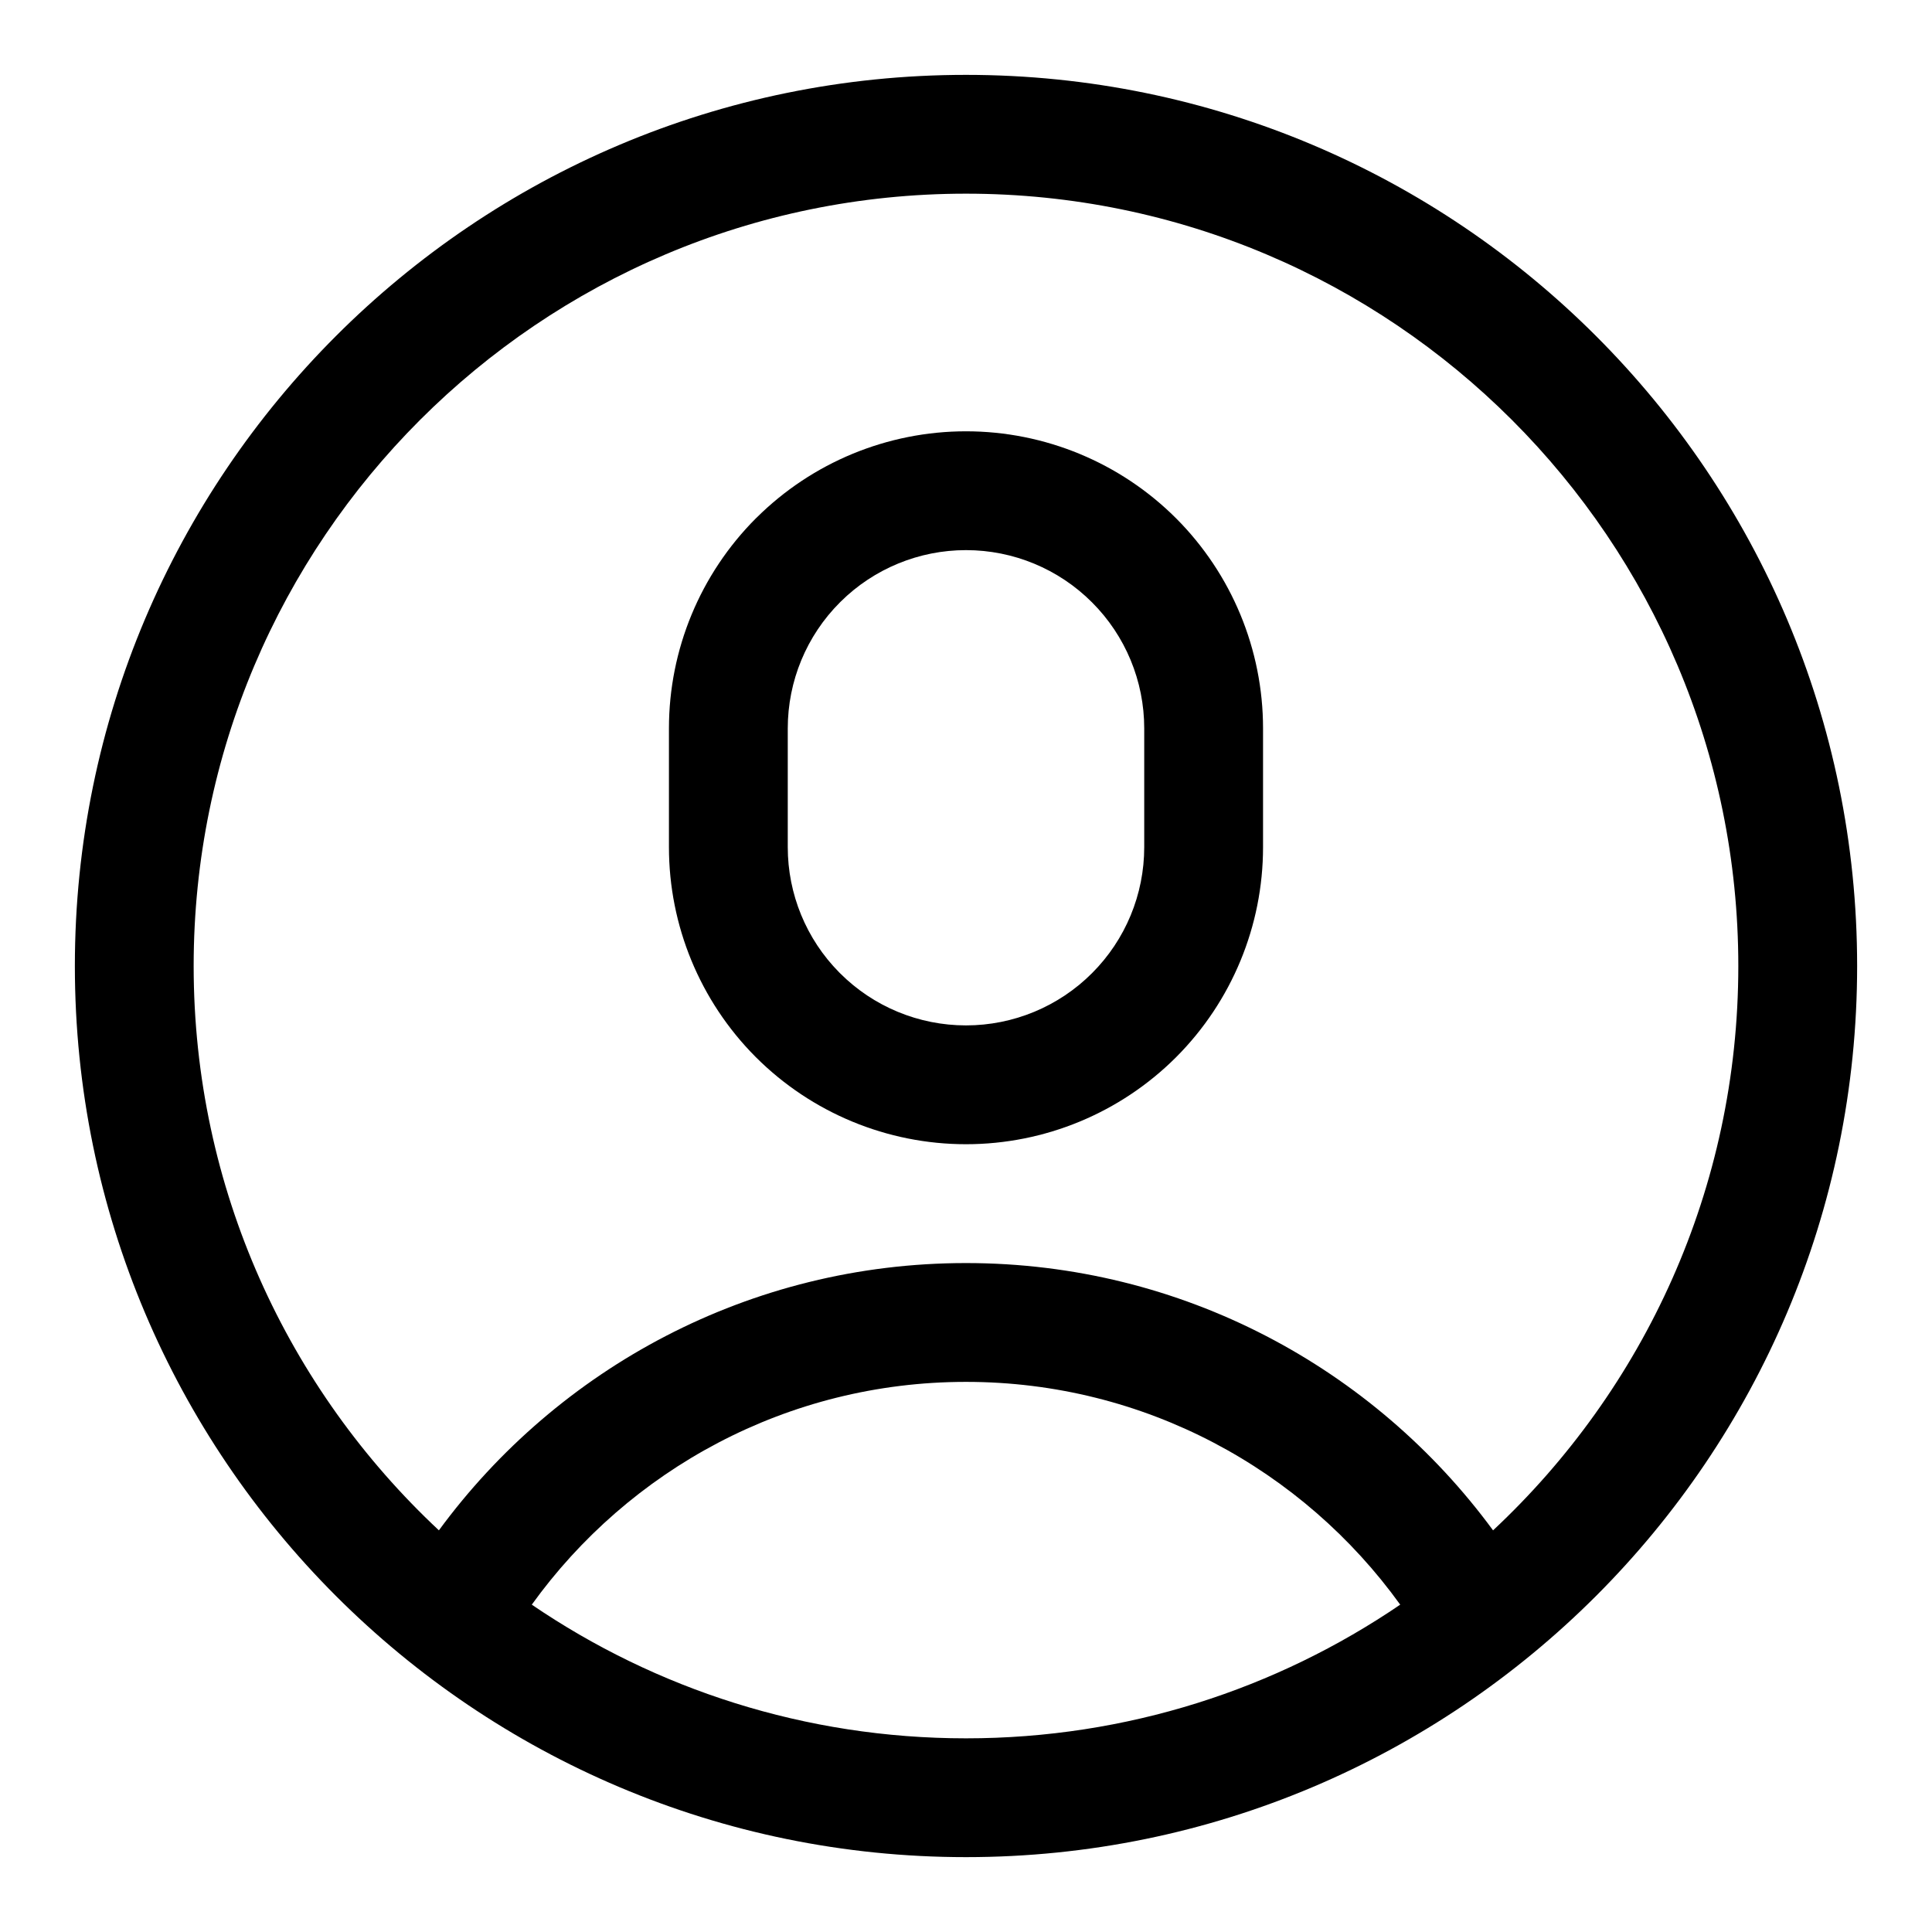
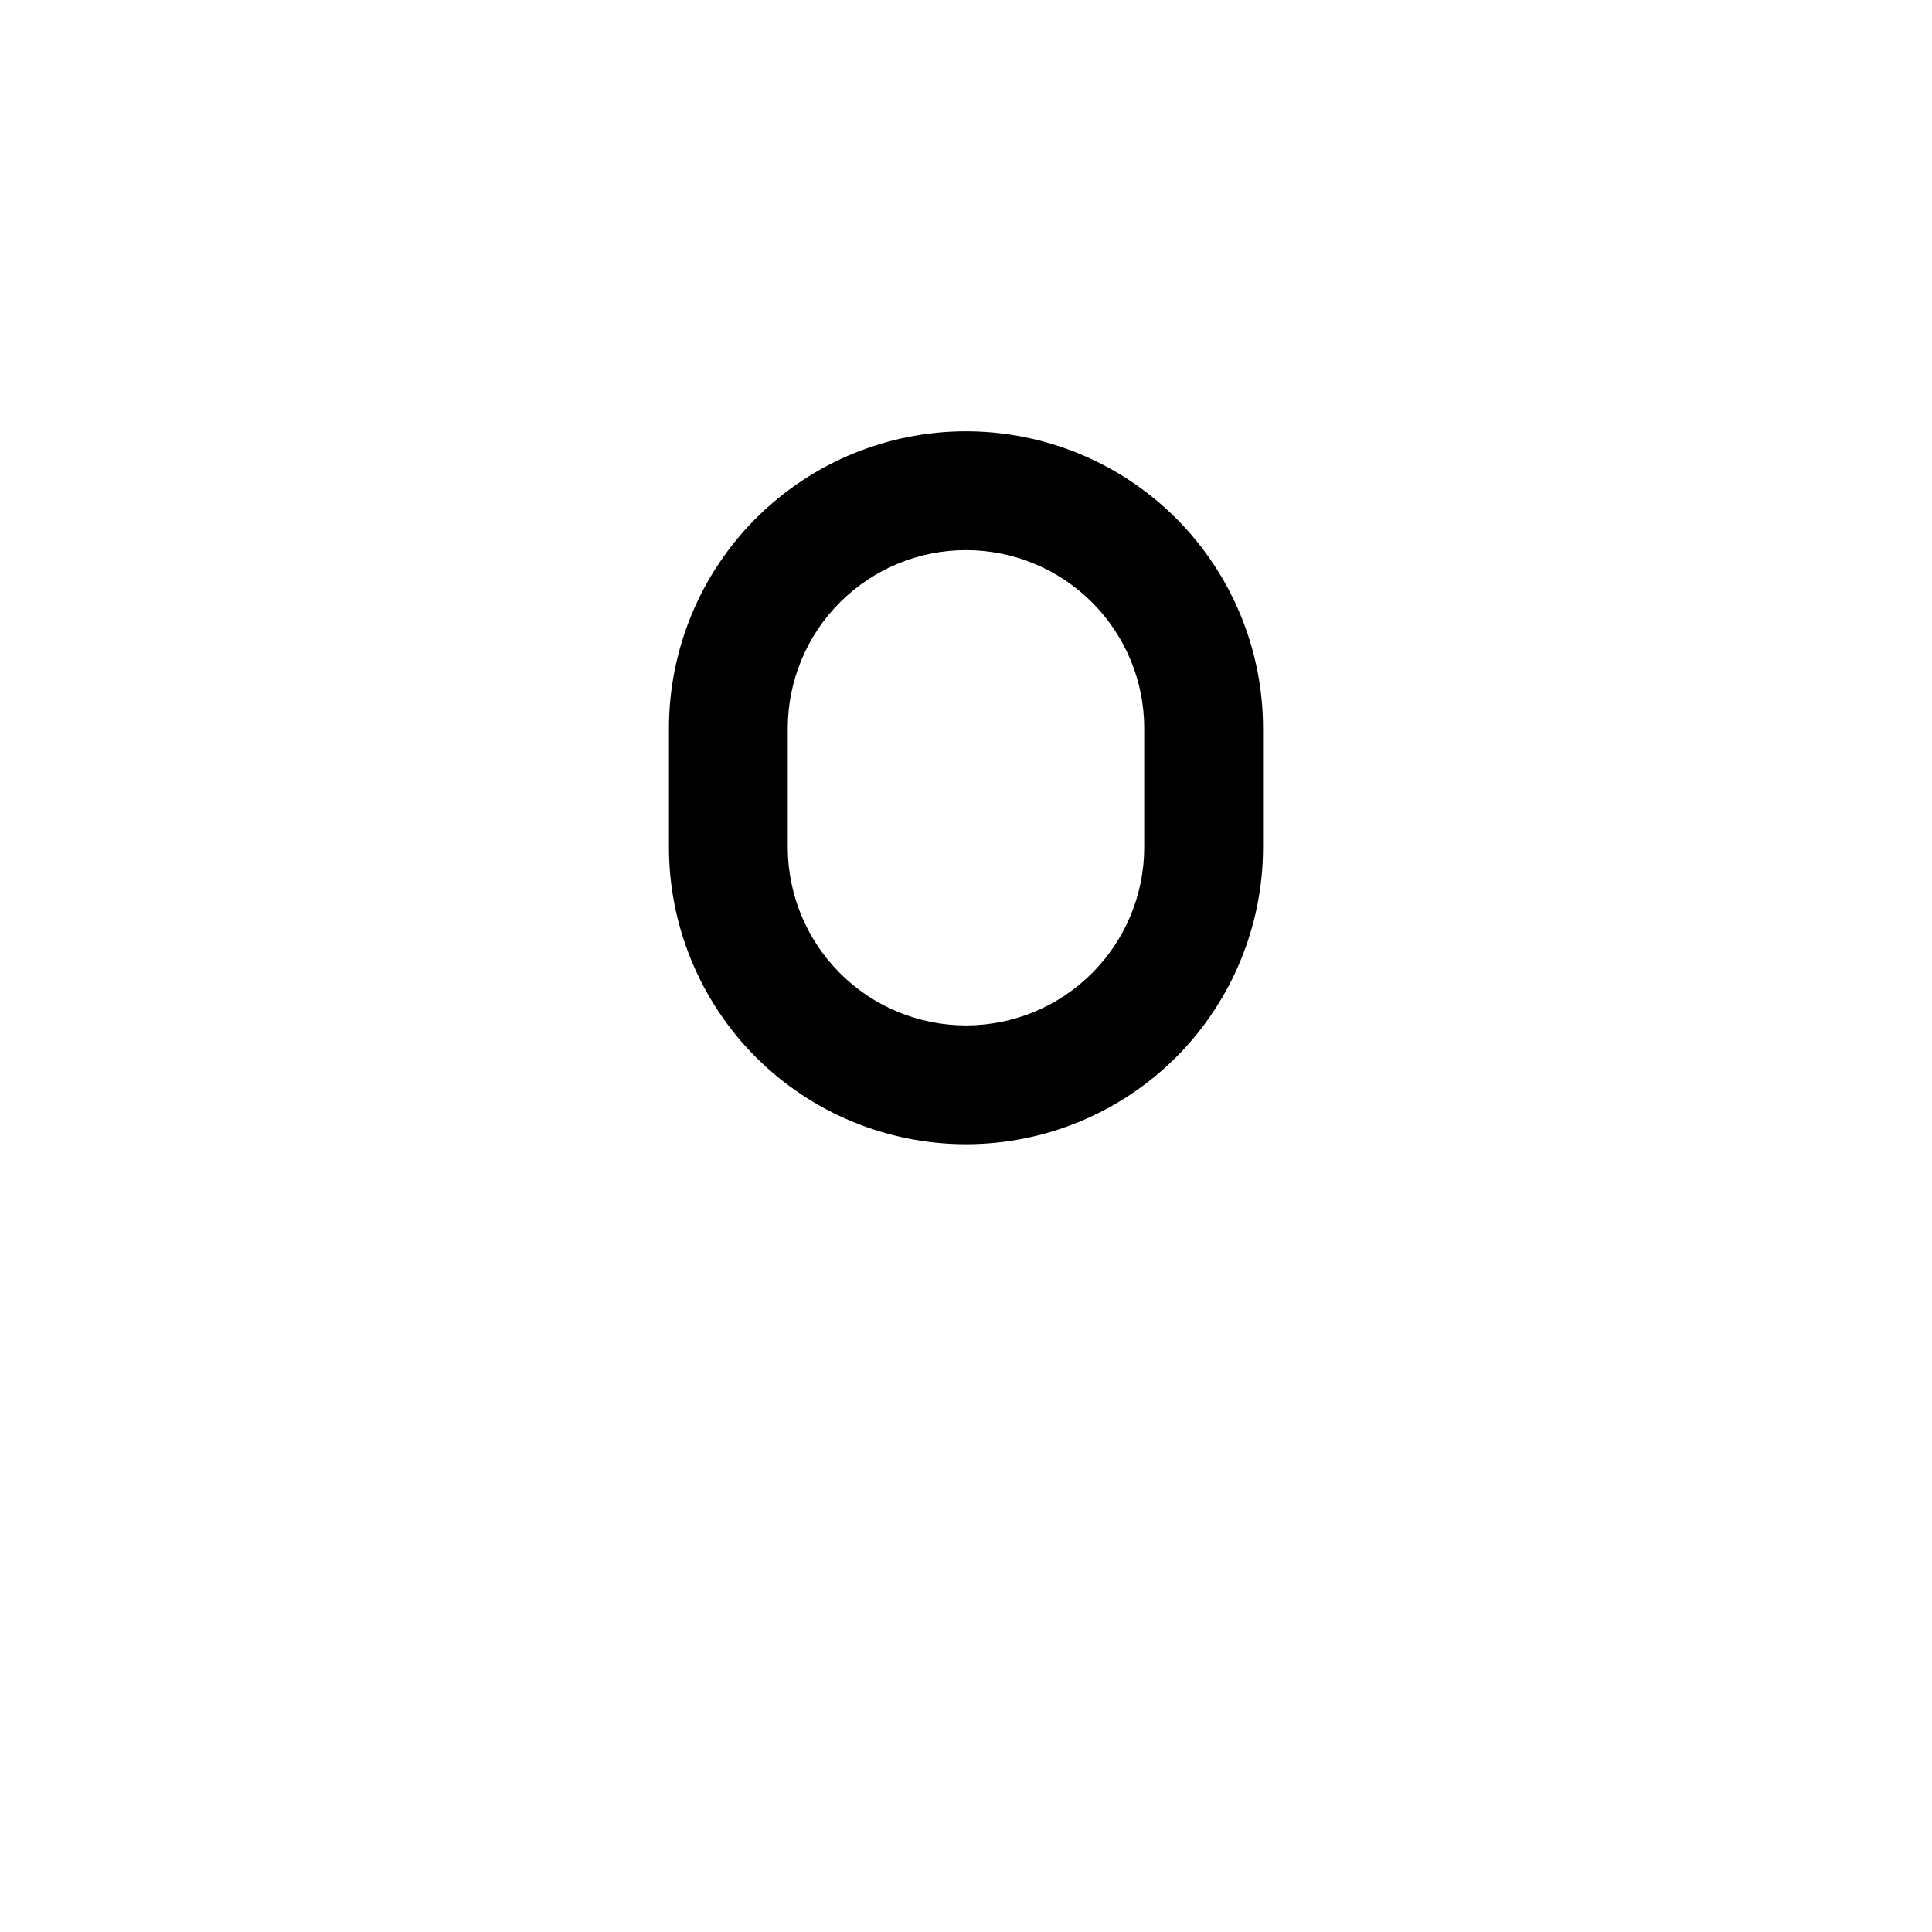
<svg xmlns="http://www.w3.org/2000/svg" fill="#000000" width="800px" height="800px" version="1.1" viewBox="144 144 512 512">
  <g fill-rule="evenodd">
    <path d="m400 258.3c-20.801 0-40.746 8.234-55.5 22.895l-0.172 0.156c-14.754 14.77-23.051 34.793-23.051 55.672v31.488c0 20.797 8.234 40.746 22.879 55.496l0.172 0.172c14.766 14.754 34.793 23.051 55.672 23.051 20.875 0 40.902-8.297 55.668-23.051 14.754-14.766 23.051-34.793 23.051-55.668v-31.488c0-20.879-8.297-40.902-23.051-55.672-14.766-14.754-34.793-23.051-55.668-23.051zm0 31.488c-12.422 0-24.359 4.898-33.191 13.637l-0.203 0.203c-8.863 8.848-13.84 20.859-13.84 33.395v31.488c0 12.422 4.898 24.355 13.637 33.188l0.203 0.203c8.848 8.863 20.859 13.84 33.395 13.84 12.531 0 24.543-4.977 33.391-13.84 8.863-8.848 13.84-20.859 13.84-33.391v-31.488c0-12.535-4.977-24.547-13.84-33.395-8.848-8.863-20.859-13.84-33.391-13.84z" />
-     <path d="m400 163.84c-130.35 0-236.16 105.82-236.16 236.16 0 130.34 105.82 236.16 236.16 236.16 130.34 0 236.16-105.82 236.16-236.16 0-130.35-105.82-236.16-236.16-236.16zm115.07 405.41c-25.738-35.738-67.715-59.039-115.07-59.039-47.359 0-89.332 23.301-115.07 59.039 32.793 22.34 72.422 35.426 115.07 35.426 42.648 0 82.277-13.086 115.07-35.426zm24.609-19.695c39.988-37.375 64.992-90.559 64.992-149.55 0-112.96-91.711-204.68-204.67-204.68-112.96 0-204.68 91.711-204.68 204.68 0 58.992 25.004 112.18 64.992 149.55 31.535-42.949 82.375-70.832 139.68-70.832s108.14 27.883 139.68 70.832z" />
  </g>
</svg>